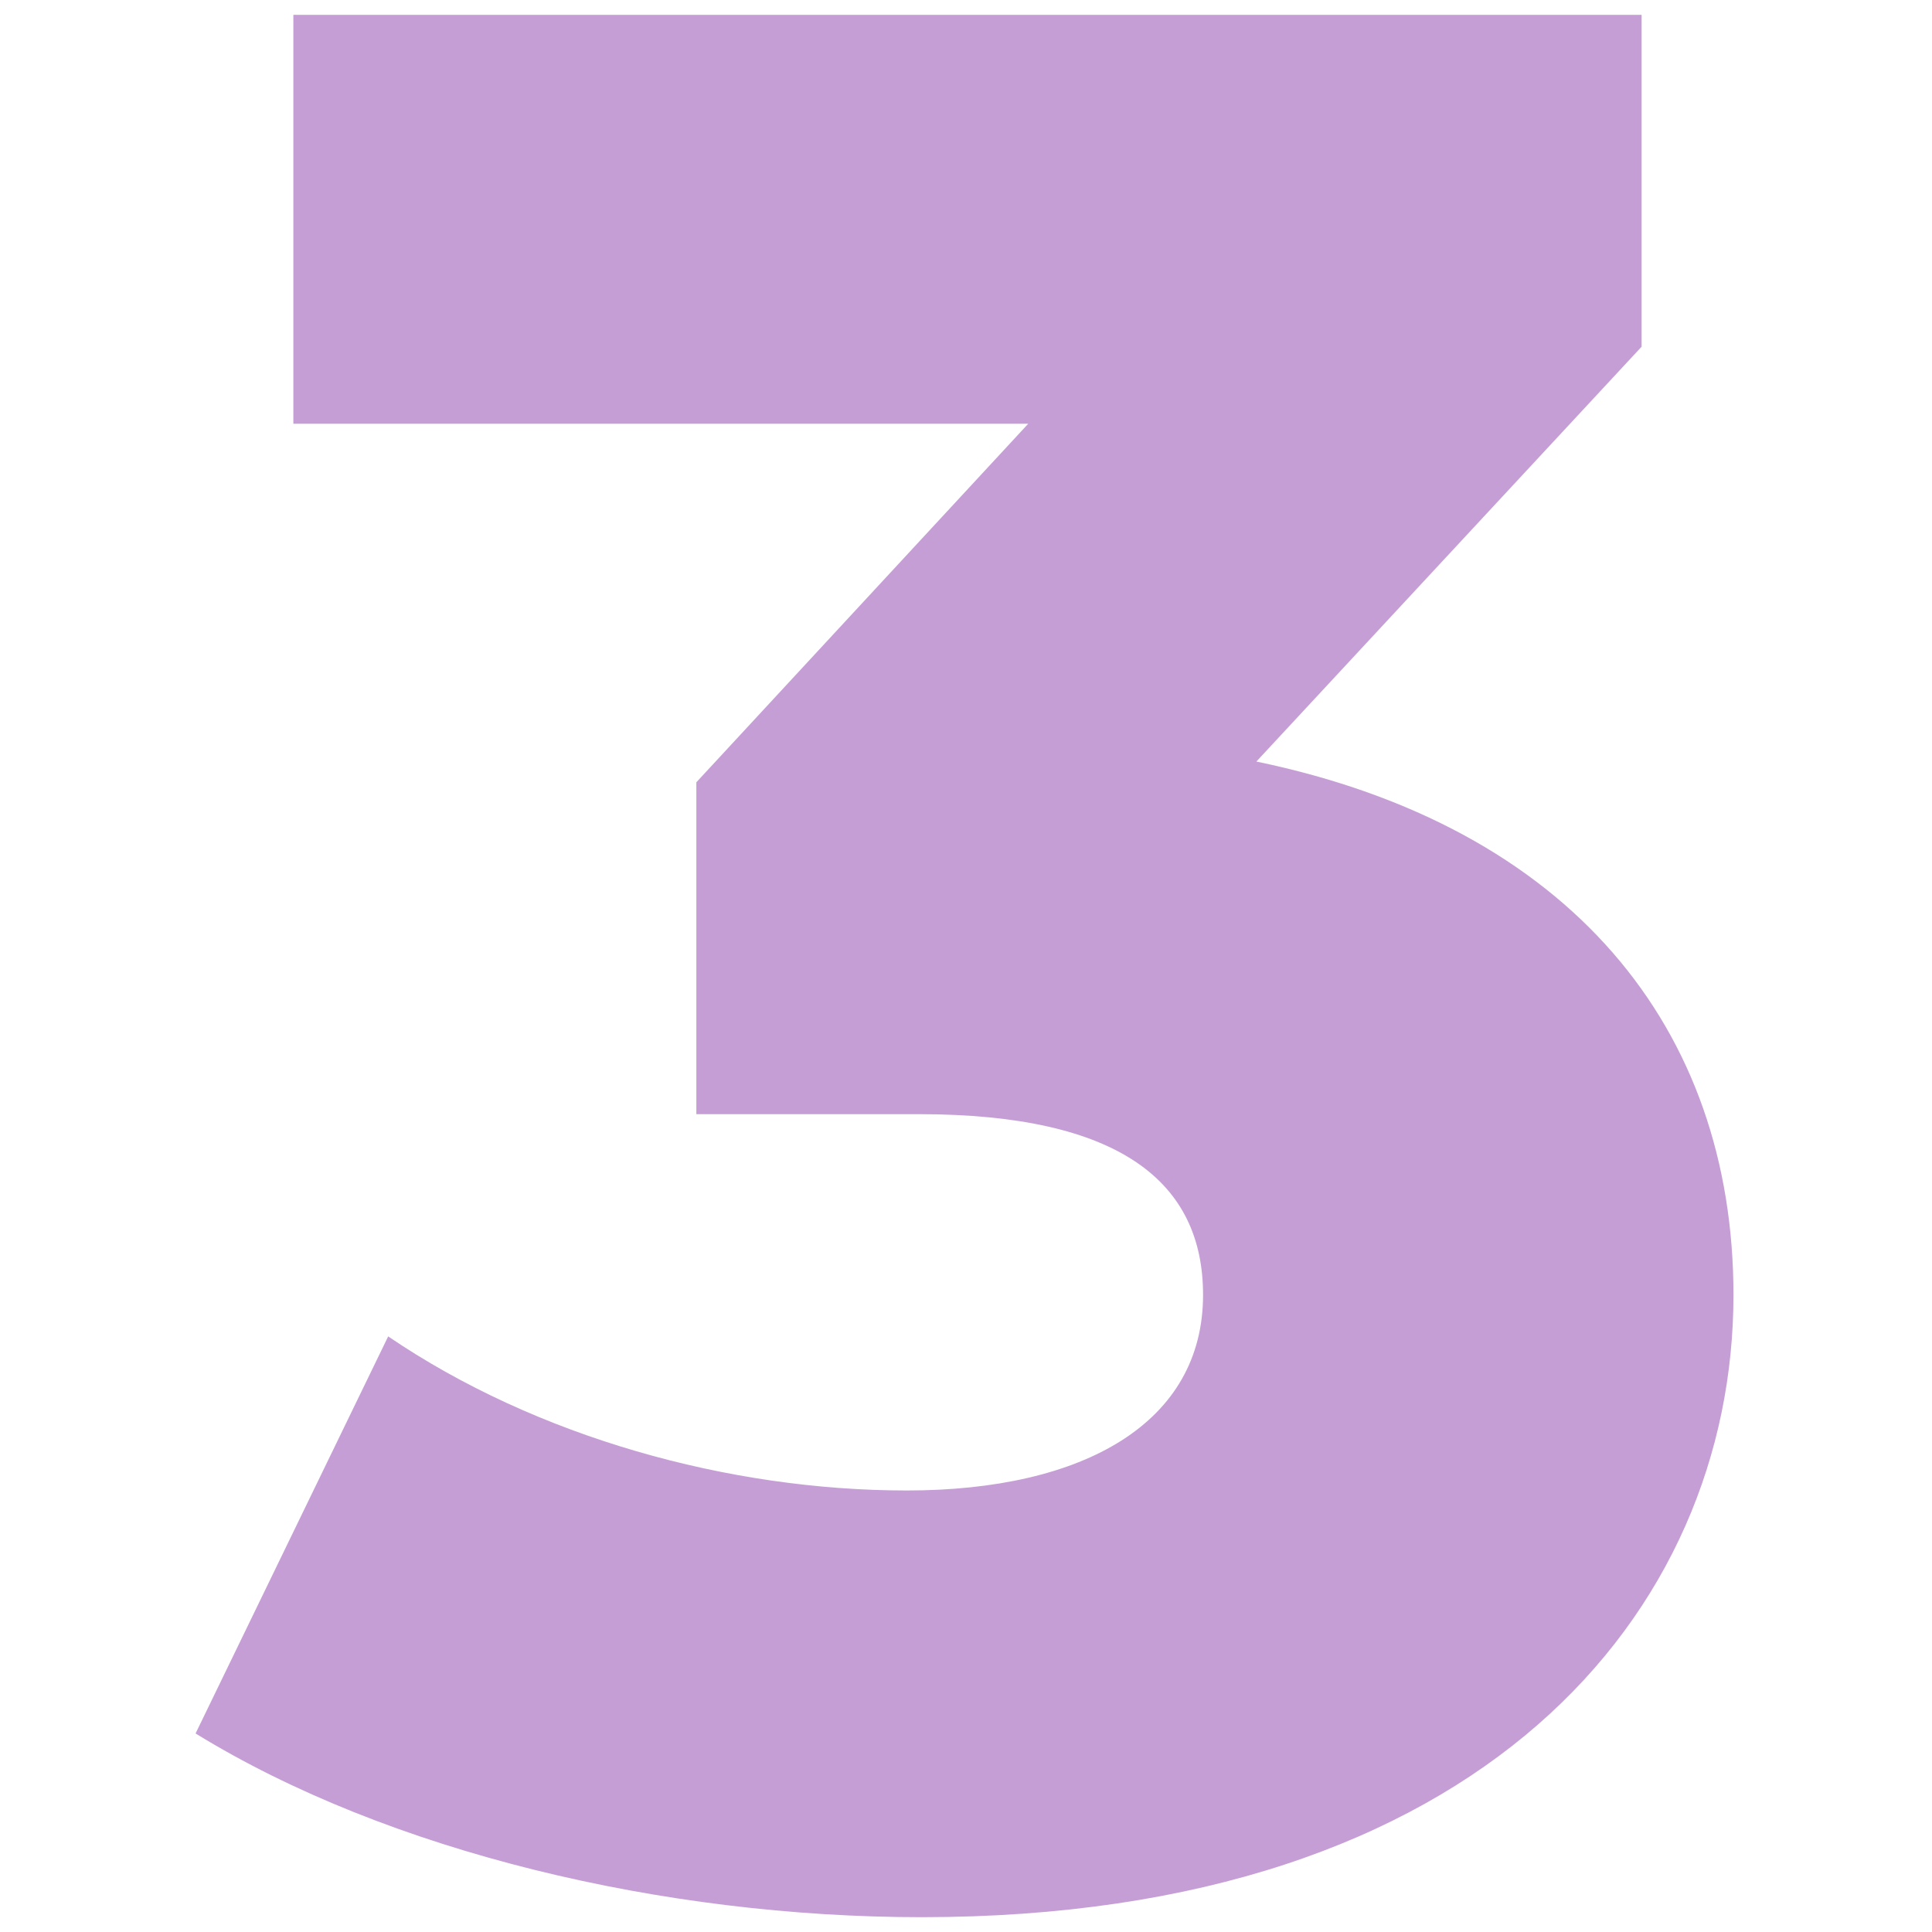
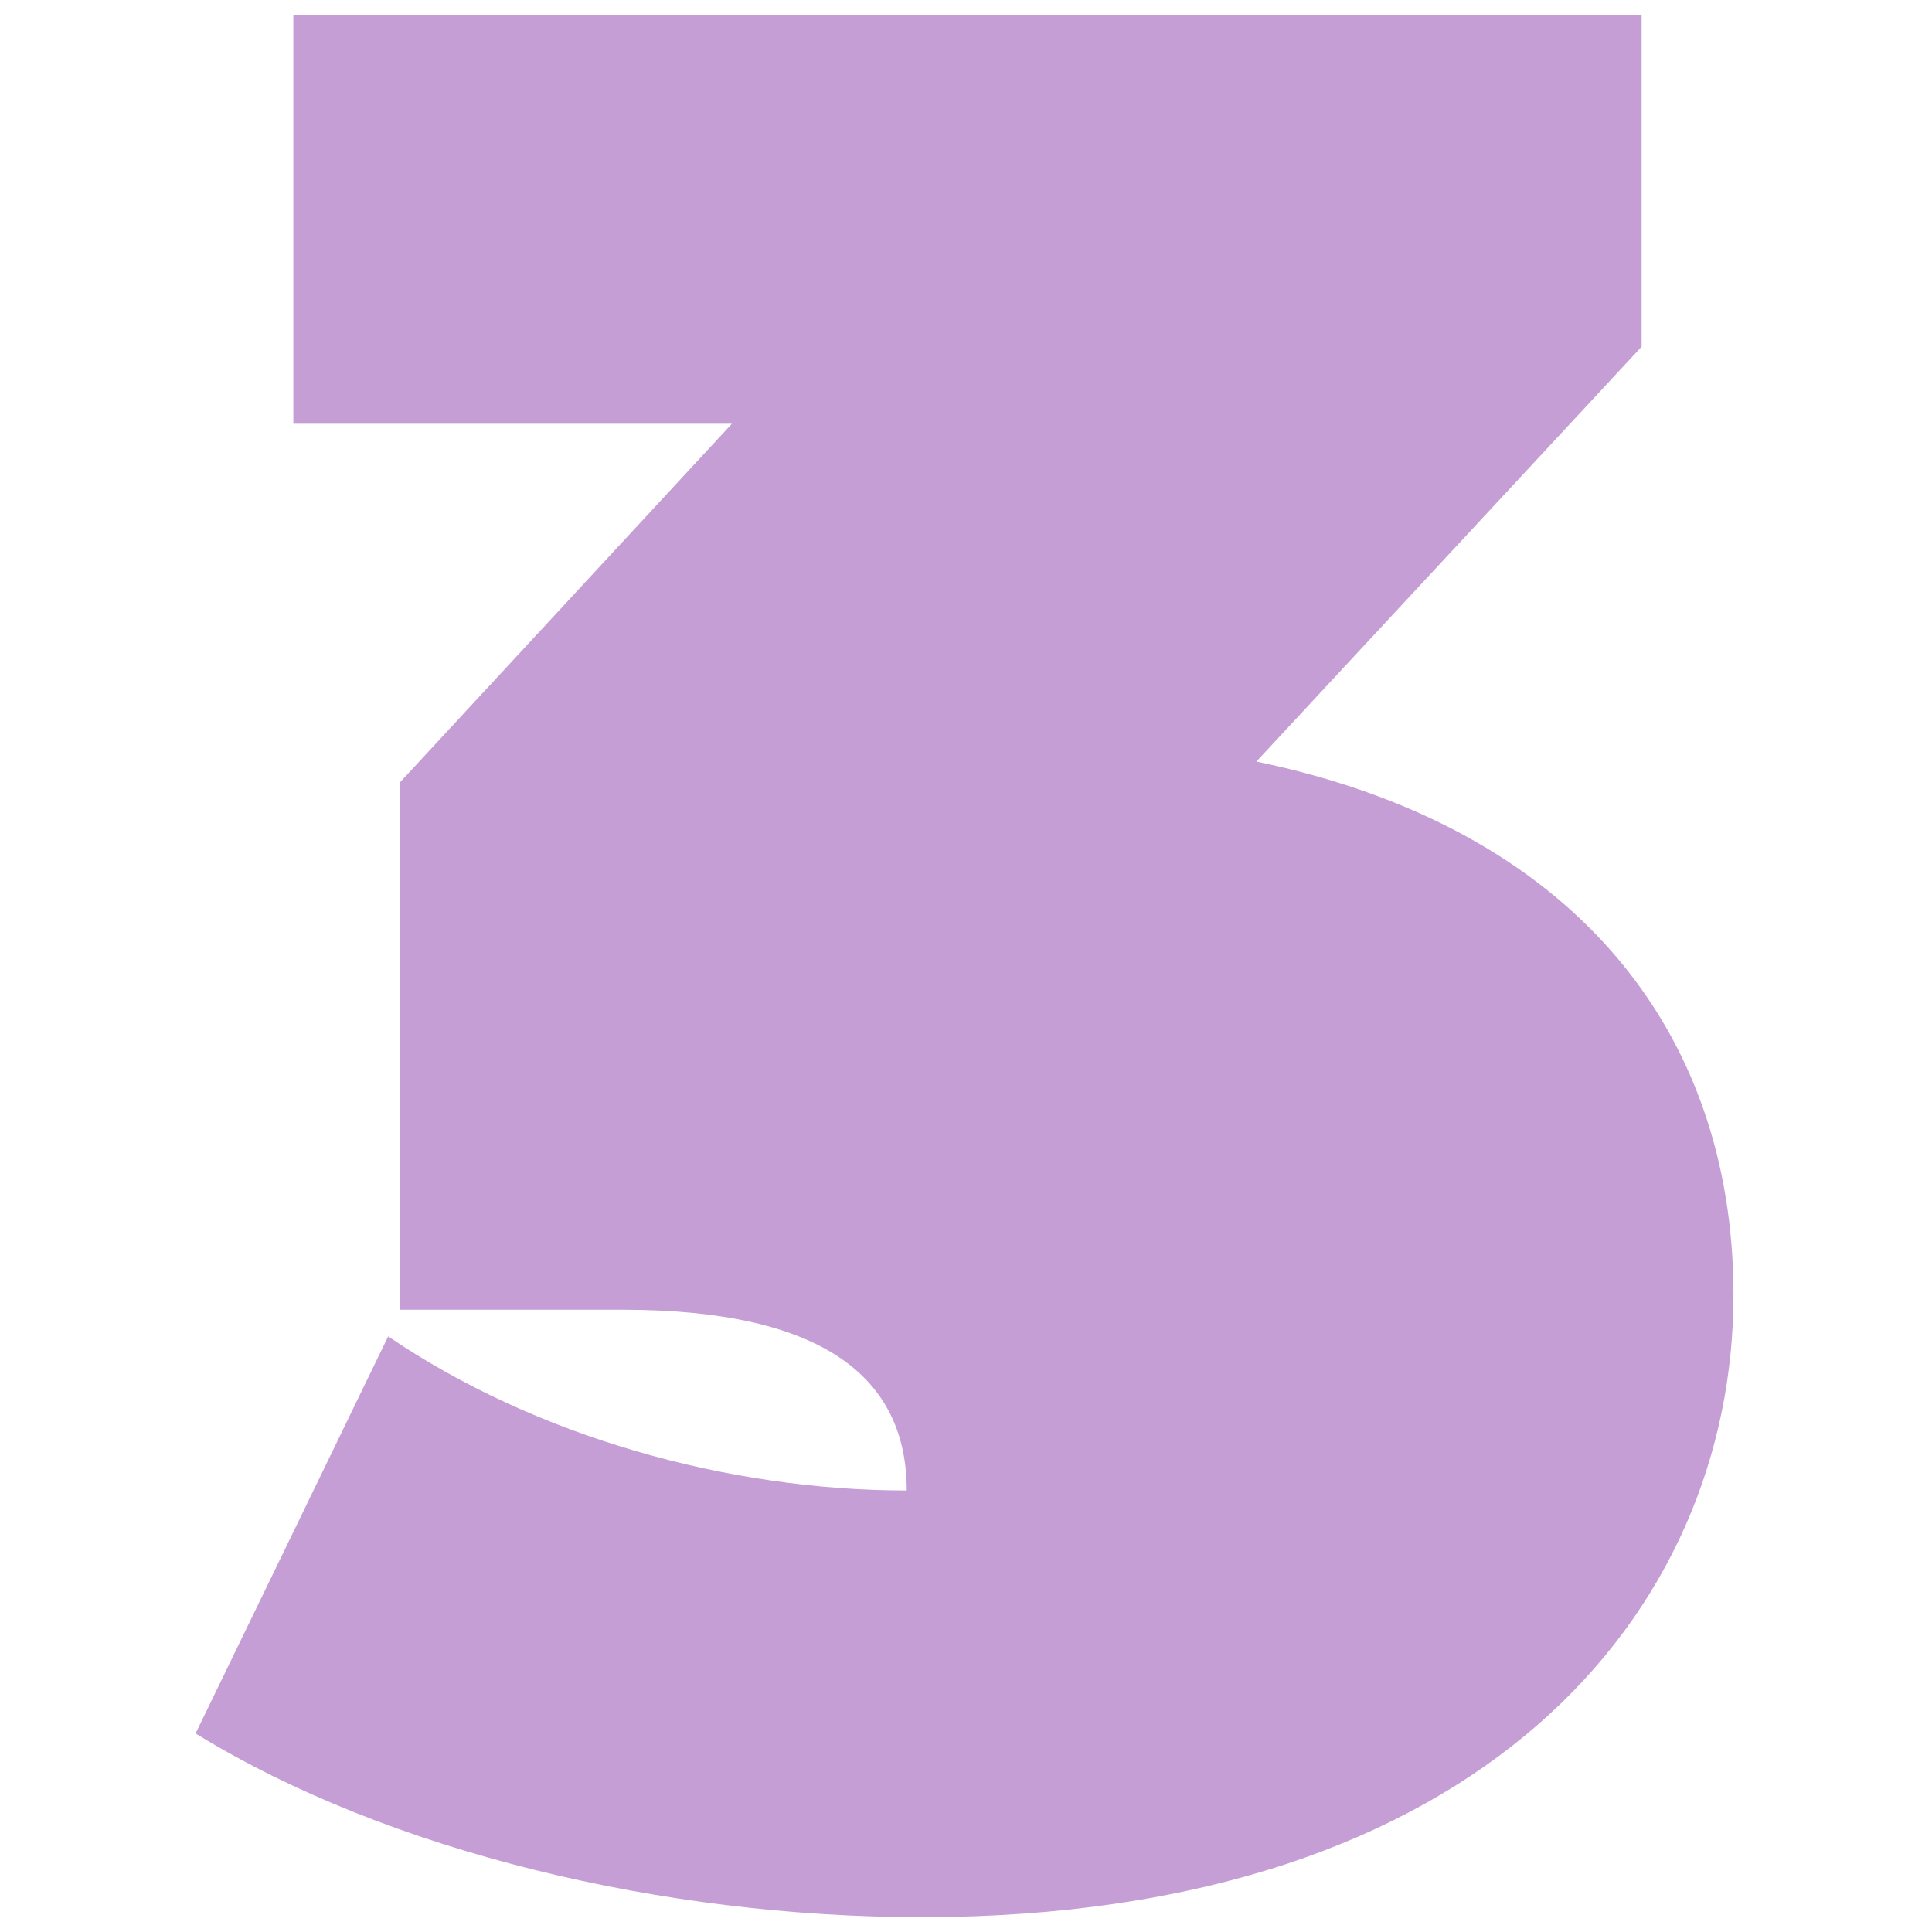
<svg xmlns="http://www.w3.org/2000/svg" version="1.1" id="Laag_1" x="0px" y="0px" width="65.2px" height="65.2px" viewBox="0 0 65.2 65.2" style="enable-background:new 0 0 65.2 65.2;" xml:space="preserve">
  <style type="text/css">
	.st0{enable-background:new    ;}
	.st1{fill:#C69ED6;}
</style>
  <g class="st0">
-     <path class="st1" d="M58.5,43.7c0,10.7-8.5,21-27.4,21c-8.7,0-18-2.2-24.5-6.2l6.5-13.4c5,3.4,11.5,5.2,17.5,5.2s10-2.3,10-6.6   c0-3.8-2.8-6.1-9.6-6.1h-7.5V26.4l11.2-12.1H9.9V0.5h45.5v11.2l-13,14C53,27.9,58.5,34.7,58.5,43.7z" />
+     <path class="st1" d="M58.5,43.7c0,10.7-8.5,21-27.4,21c-8.7,0-18-2.2-24.5-6.2l6.5-13.4c5,3.4,11.5,5.2,17.5,5.2c0-3.8-2.8-6.1-9.6-6.1h-7.5V26.4l11.2-12.1H9.9V0.5h45.5v11.2l-13,14C53,27.9,58.5,34.7,58.5,43.7z" />
  </g>
</svg>